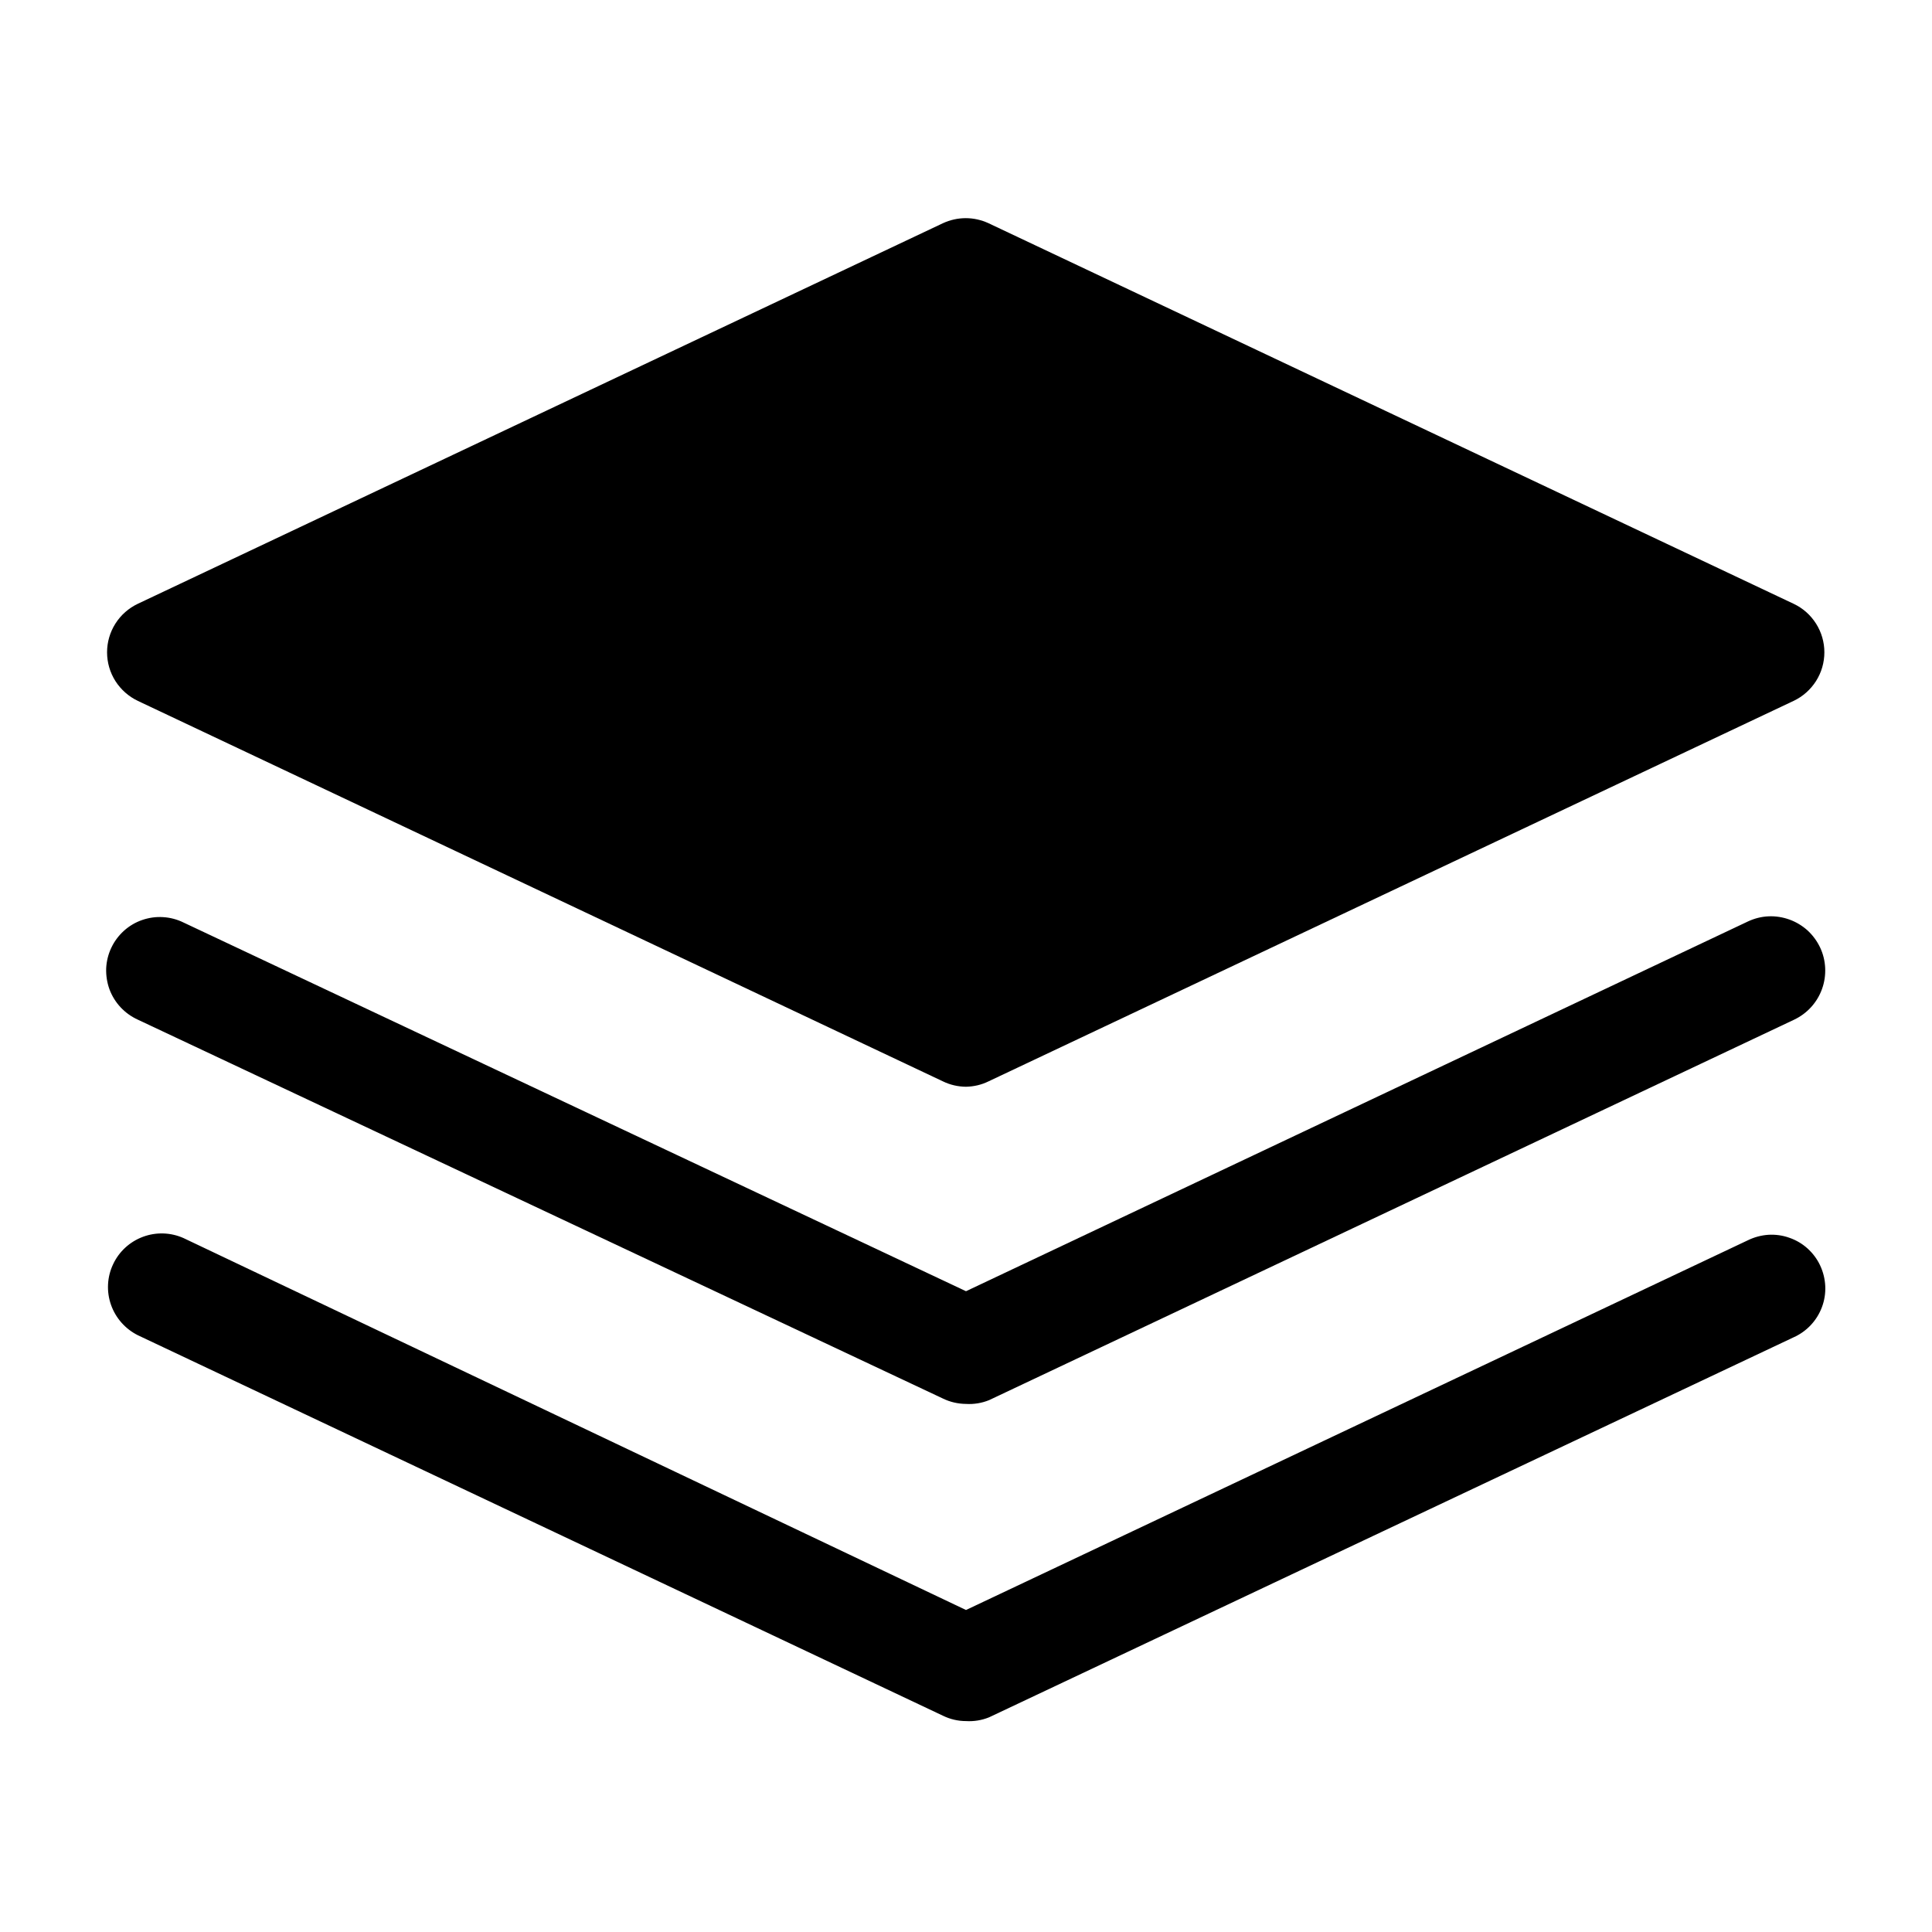
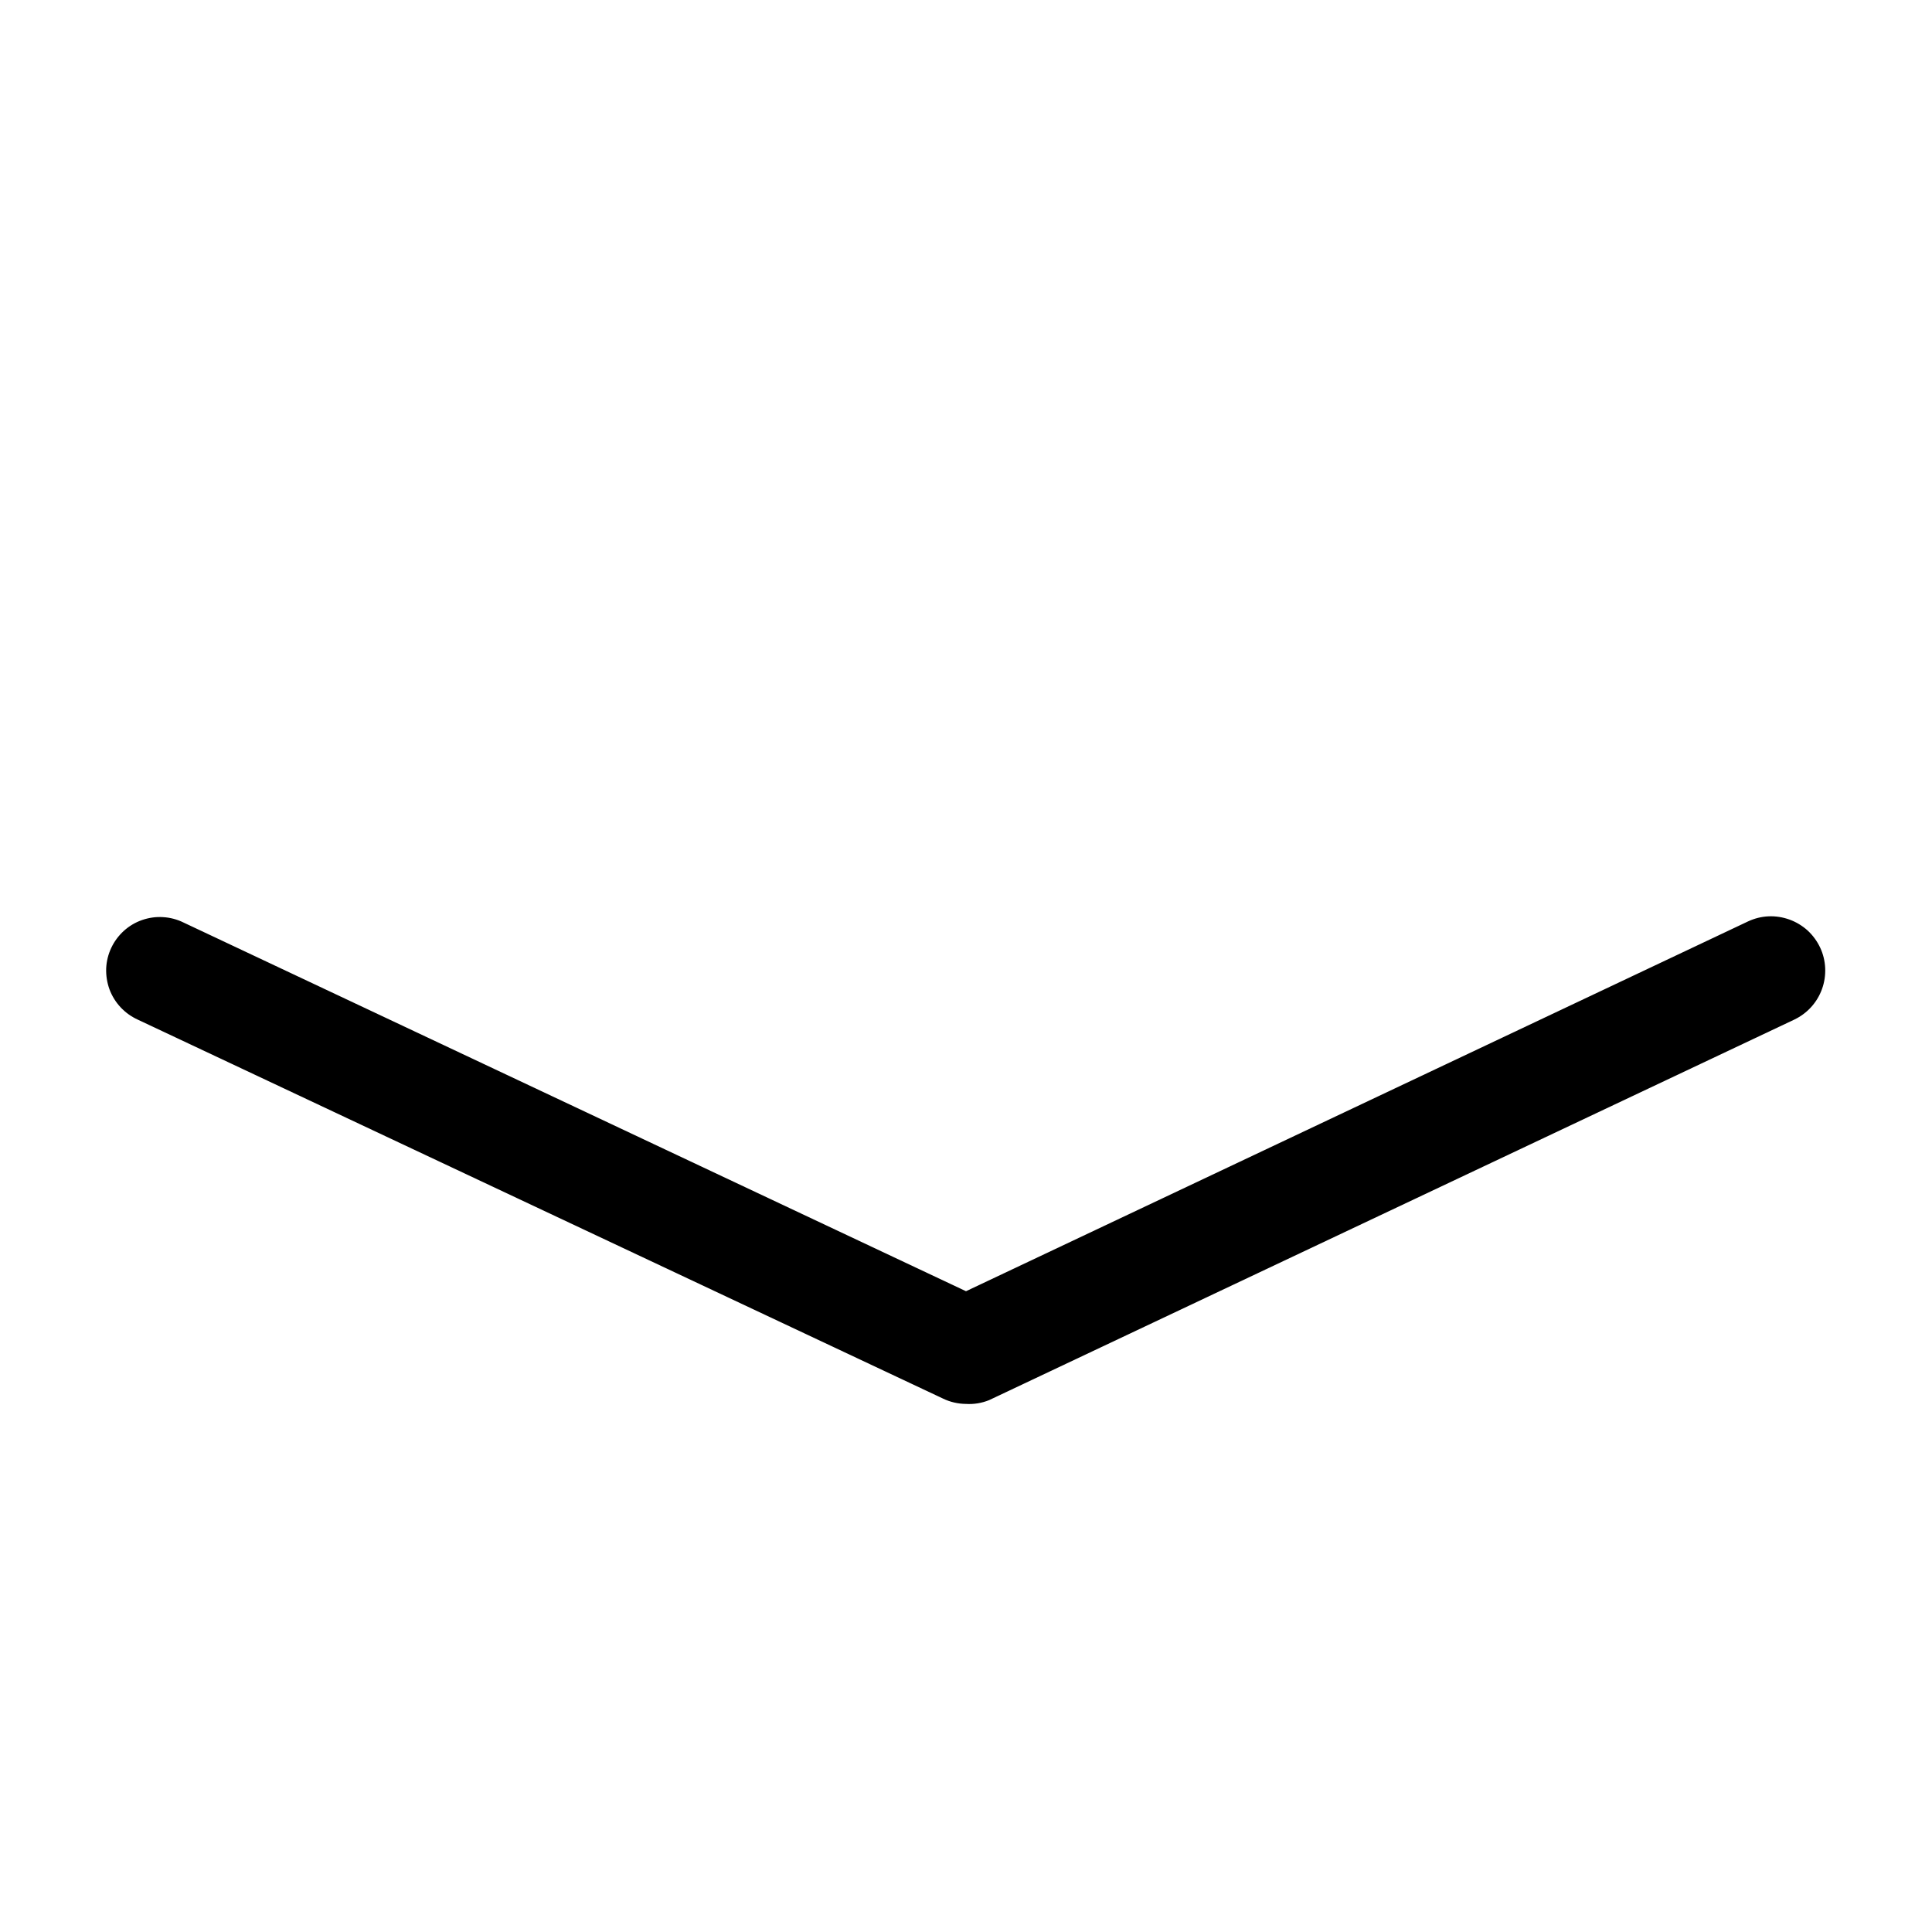
<svg xmlns="http://www.w3.org/2000/svg" width="24" height="24" viewBox="0 0 24 24" fill="none">
-   <path d="M12 13.5C11.901 13.499 11.803 13.477 11.713 13.433L1.713 8.707C1.599 8.653 1.502 8.567 1.434 8.461C1.366 8.354 1.33 8.23 1.33 8.103C1.33 7.977 1.366 7.853 1.434 7.746C1.502 7.639 1.599 7.554 1.713 7.5L11.713 2.773C11.802 2.732 11.899 2.71 11.997 2.71C12.095 2.71 12.191 2.732 12.28 2.773L22.28 7.5C22.395 7.554 22.491 7.639 22.559 7.746C22.627 7.853 22.663 7.977 22.663 8.103C22.663 8.23 22.627 8.354 22.559 8.461C22.491 8.567 22.395 8.653 22.28 8.707L12.28 13.433C12.193 13.476 12.097 13.498 12 13.5Z" fill="black" />
  <path d="M12 17.44C11.901 17.439 11.803 17.417 11.713 17.373L1.713 12.667C1.632 12.63 1.56 12.579 1.499 12.514C1.438 12.449 1.391 12.373 1.36 12.29C1.33 12.207 1.316 12.119 1.319 12.03C1.323 11.942 1.344 11.855 1.382 11.775C1.42 11.694 1.473 11.623 1.539 11.563C1.604 11.504 1.681 11.458 1.765 11.429C1.849 11.4 1.937 11.387 2.026 11.393C2.114 11.398 2.201 11.421 2.28 11.46L12 16.04L21.713 11.447C21.794 11.409 21.88 11.387 21.969 11.383C22.057 11.379 22.145 11.393 22.229 11.423C22.312 11.453 22.388 11.499 22.454 11.558C22.519 11.618 22.572 11.69 22.61 11.77C22.648 11.85 22.669 11.937 22.673 12.025C22.677 12.114 22.664 12.202 22.634 12.285C22.604 12.369 22.558 12.445 22.498 12.511C22.439 12.576 22.367 12.629 22.287 12.667L12.287 17.393C12.196 17.43 12.098 17.446 12 17.44Z" fill="black" />
-   <path d="M12 21.38C11.901 21.38 11.803 21.357 11.713 21.313L1.713 16.587C1.557 16.509 1.437 16.374 1.379 16.209C1.321 16.044 1.33 15.863 1.405 15.705C1.479 15.547 1.612 15.425 1.776 15.364C1.94 15.303 2.121 15.309 2.28 15.38L12 20L21.713 15.407C21.793 15.368 21.879 15.345 21.968 15.339C22.056 15.334 22.145 15.346 22.228 15.376C22.312 15.405 22.389 15.45 22.455 15.51C22.52 15.569 22.574 15.641 22.611 15.721C22.649 15.802 22.67 15.889 22.674 15.977C22.678 16.066 22.664 16.154 22.633 16.237C22.602 16.32 22.555 16.396 22.494 16.461C22.434 16.525 22.361 16.577 22.28 16.613L12.287 21.333C12.196 21.37 12.098 21.386 12 21.38Z" fill="black" />
</svg>